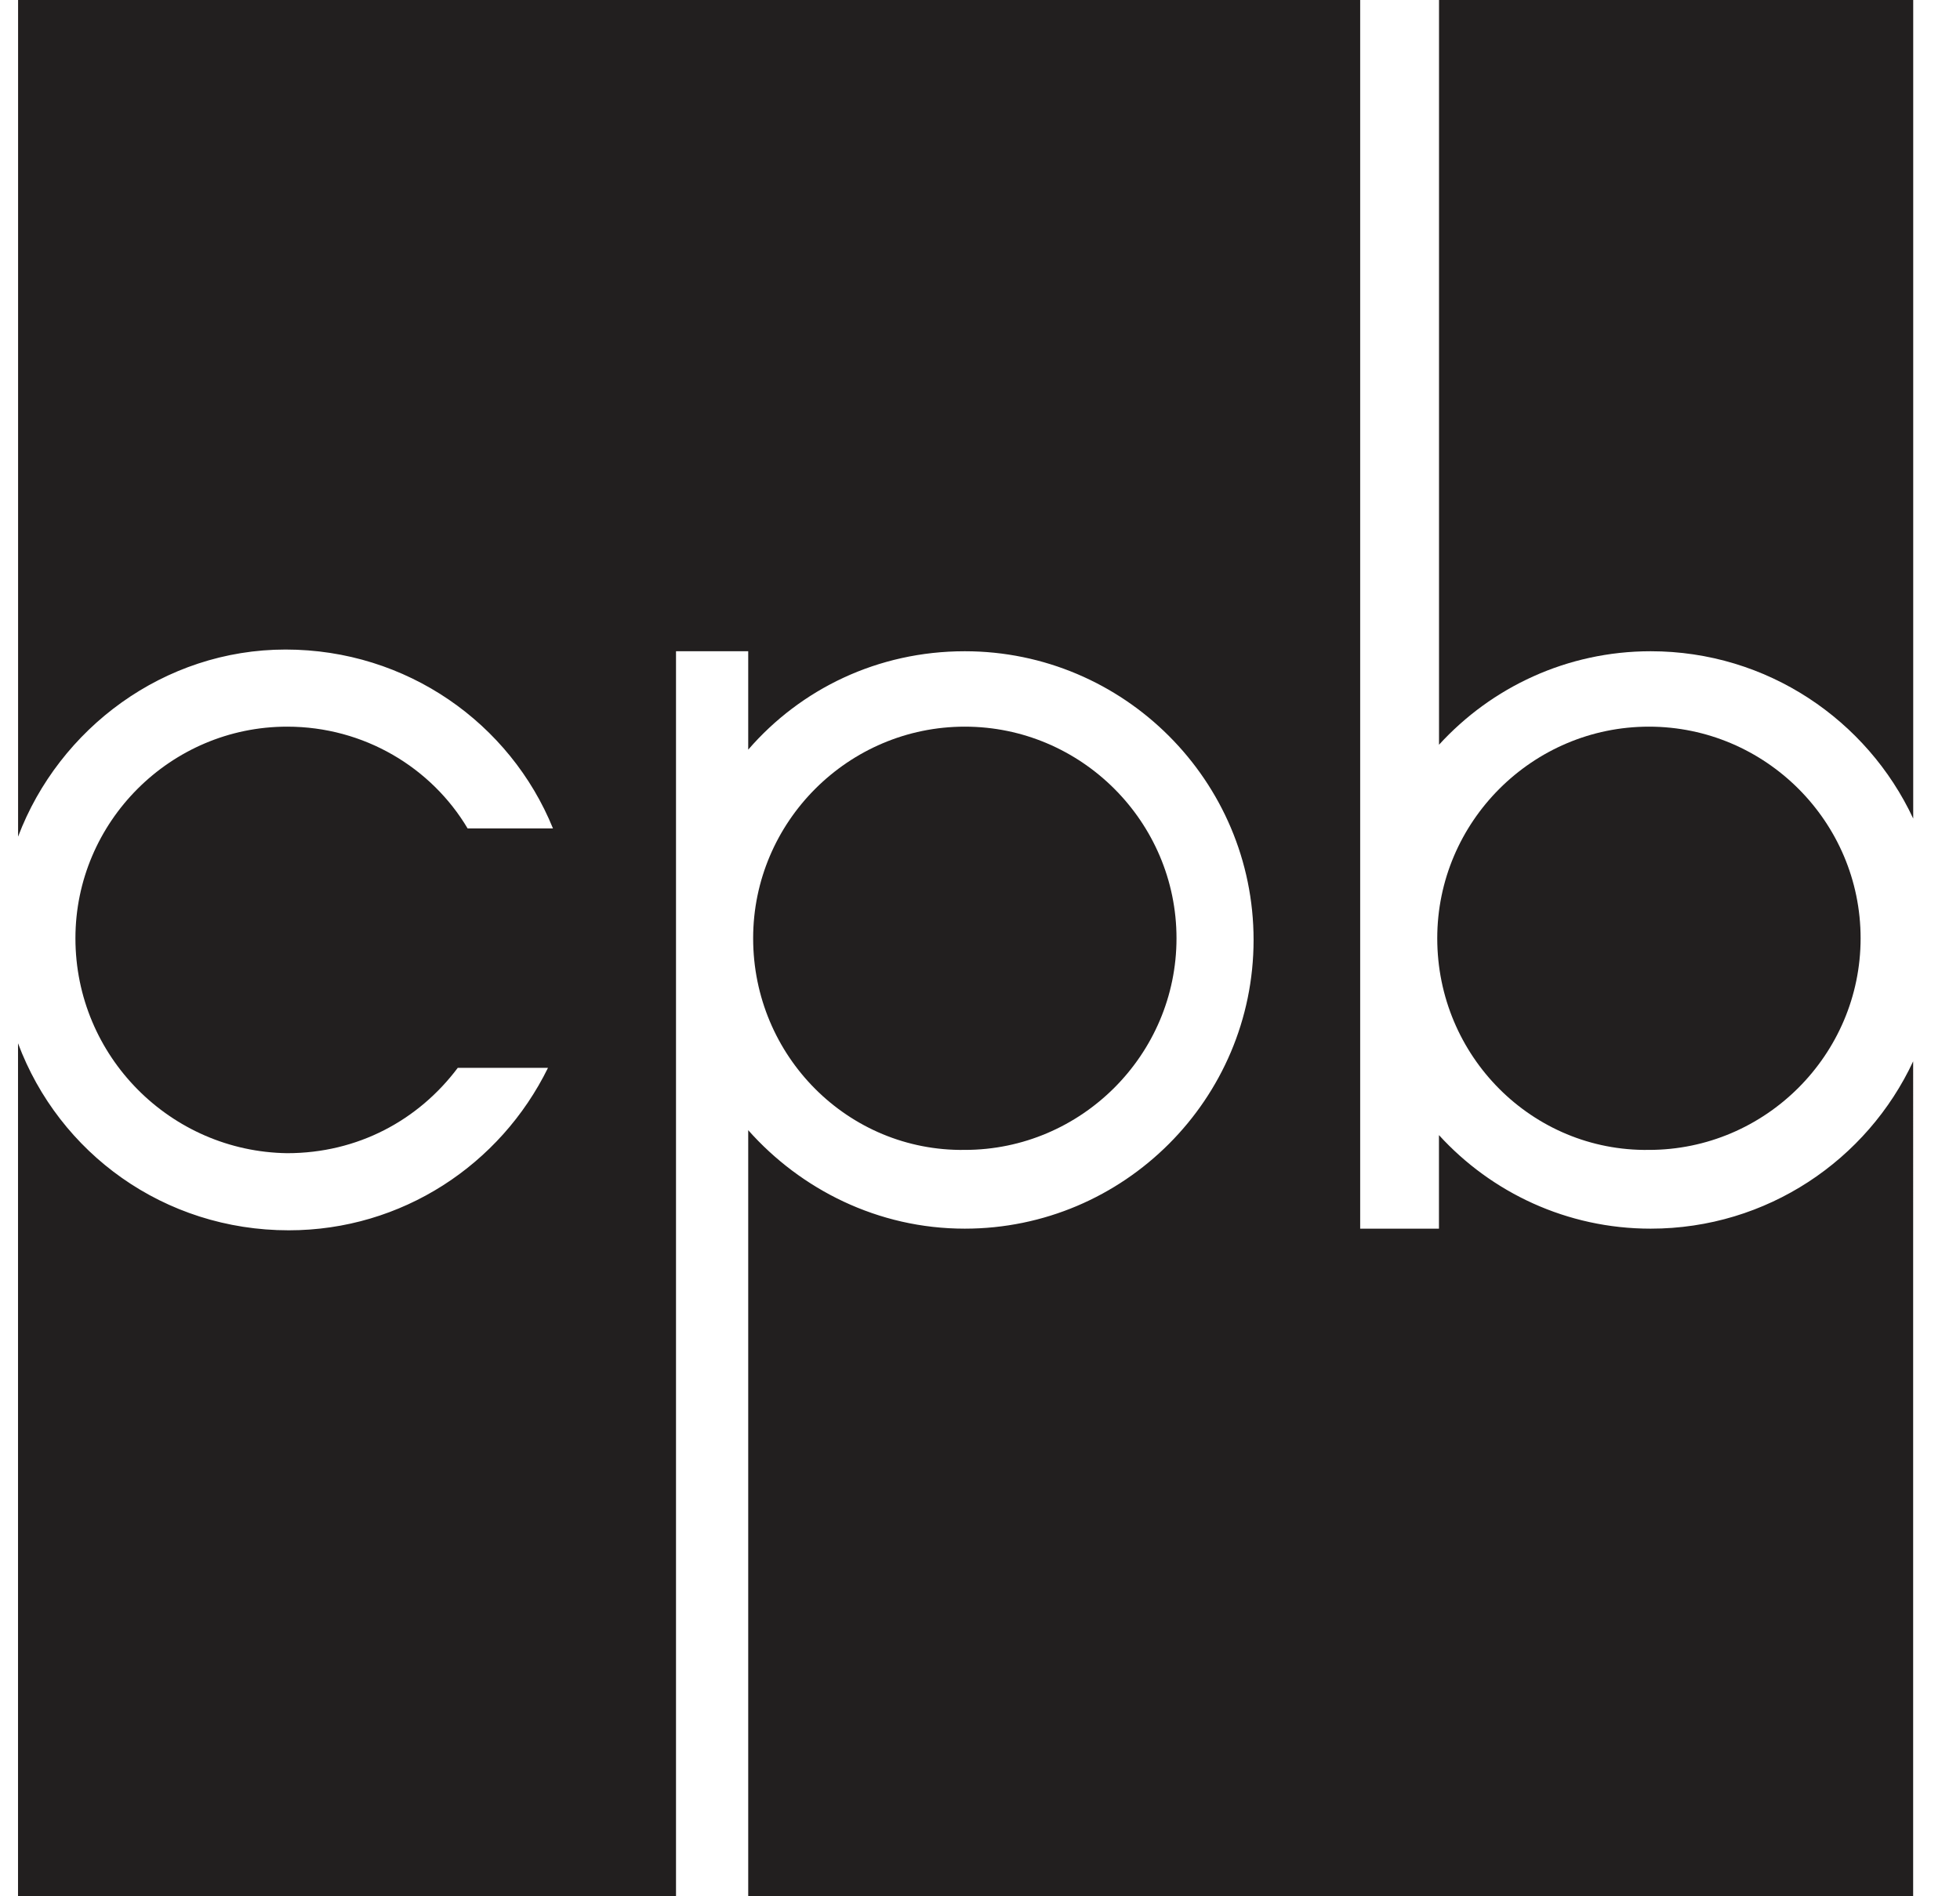
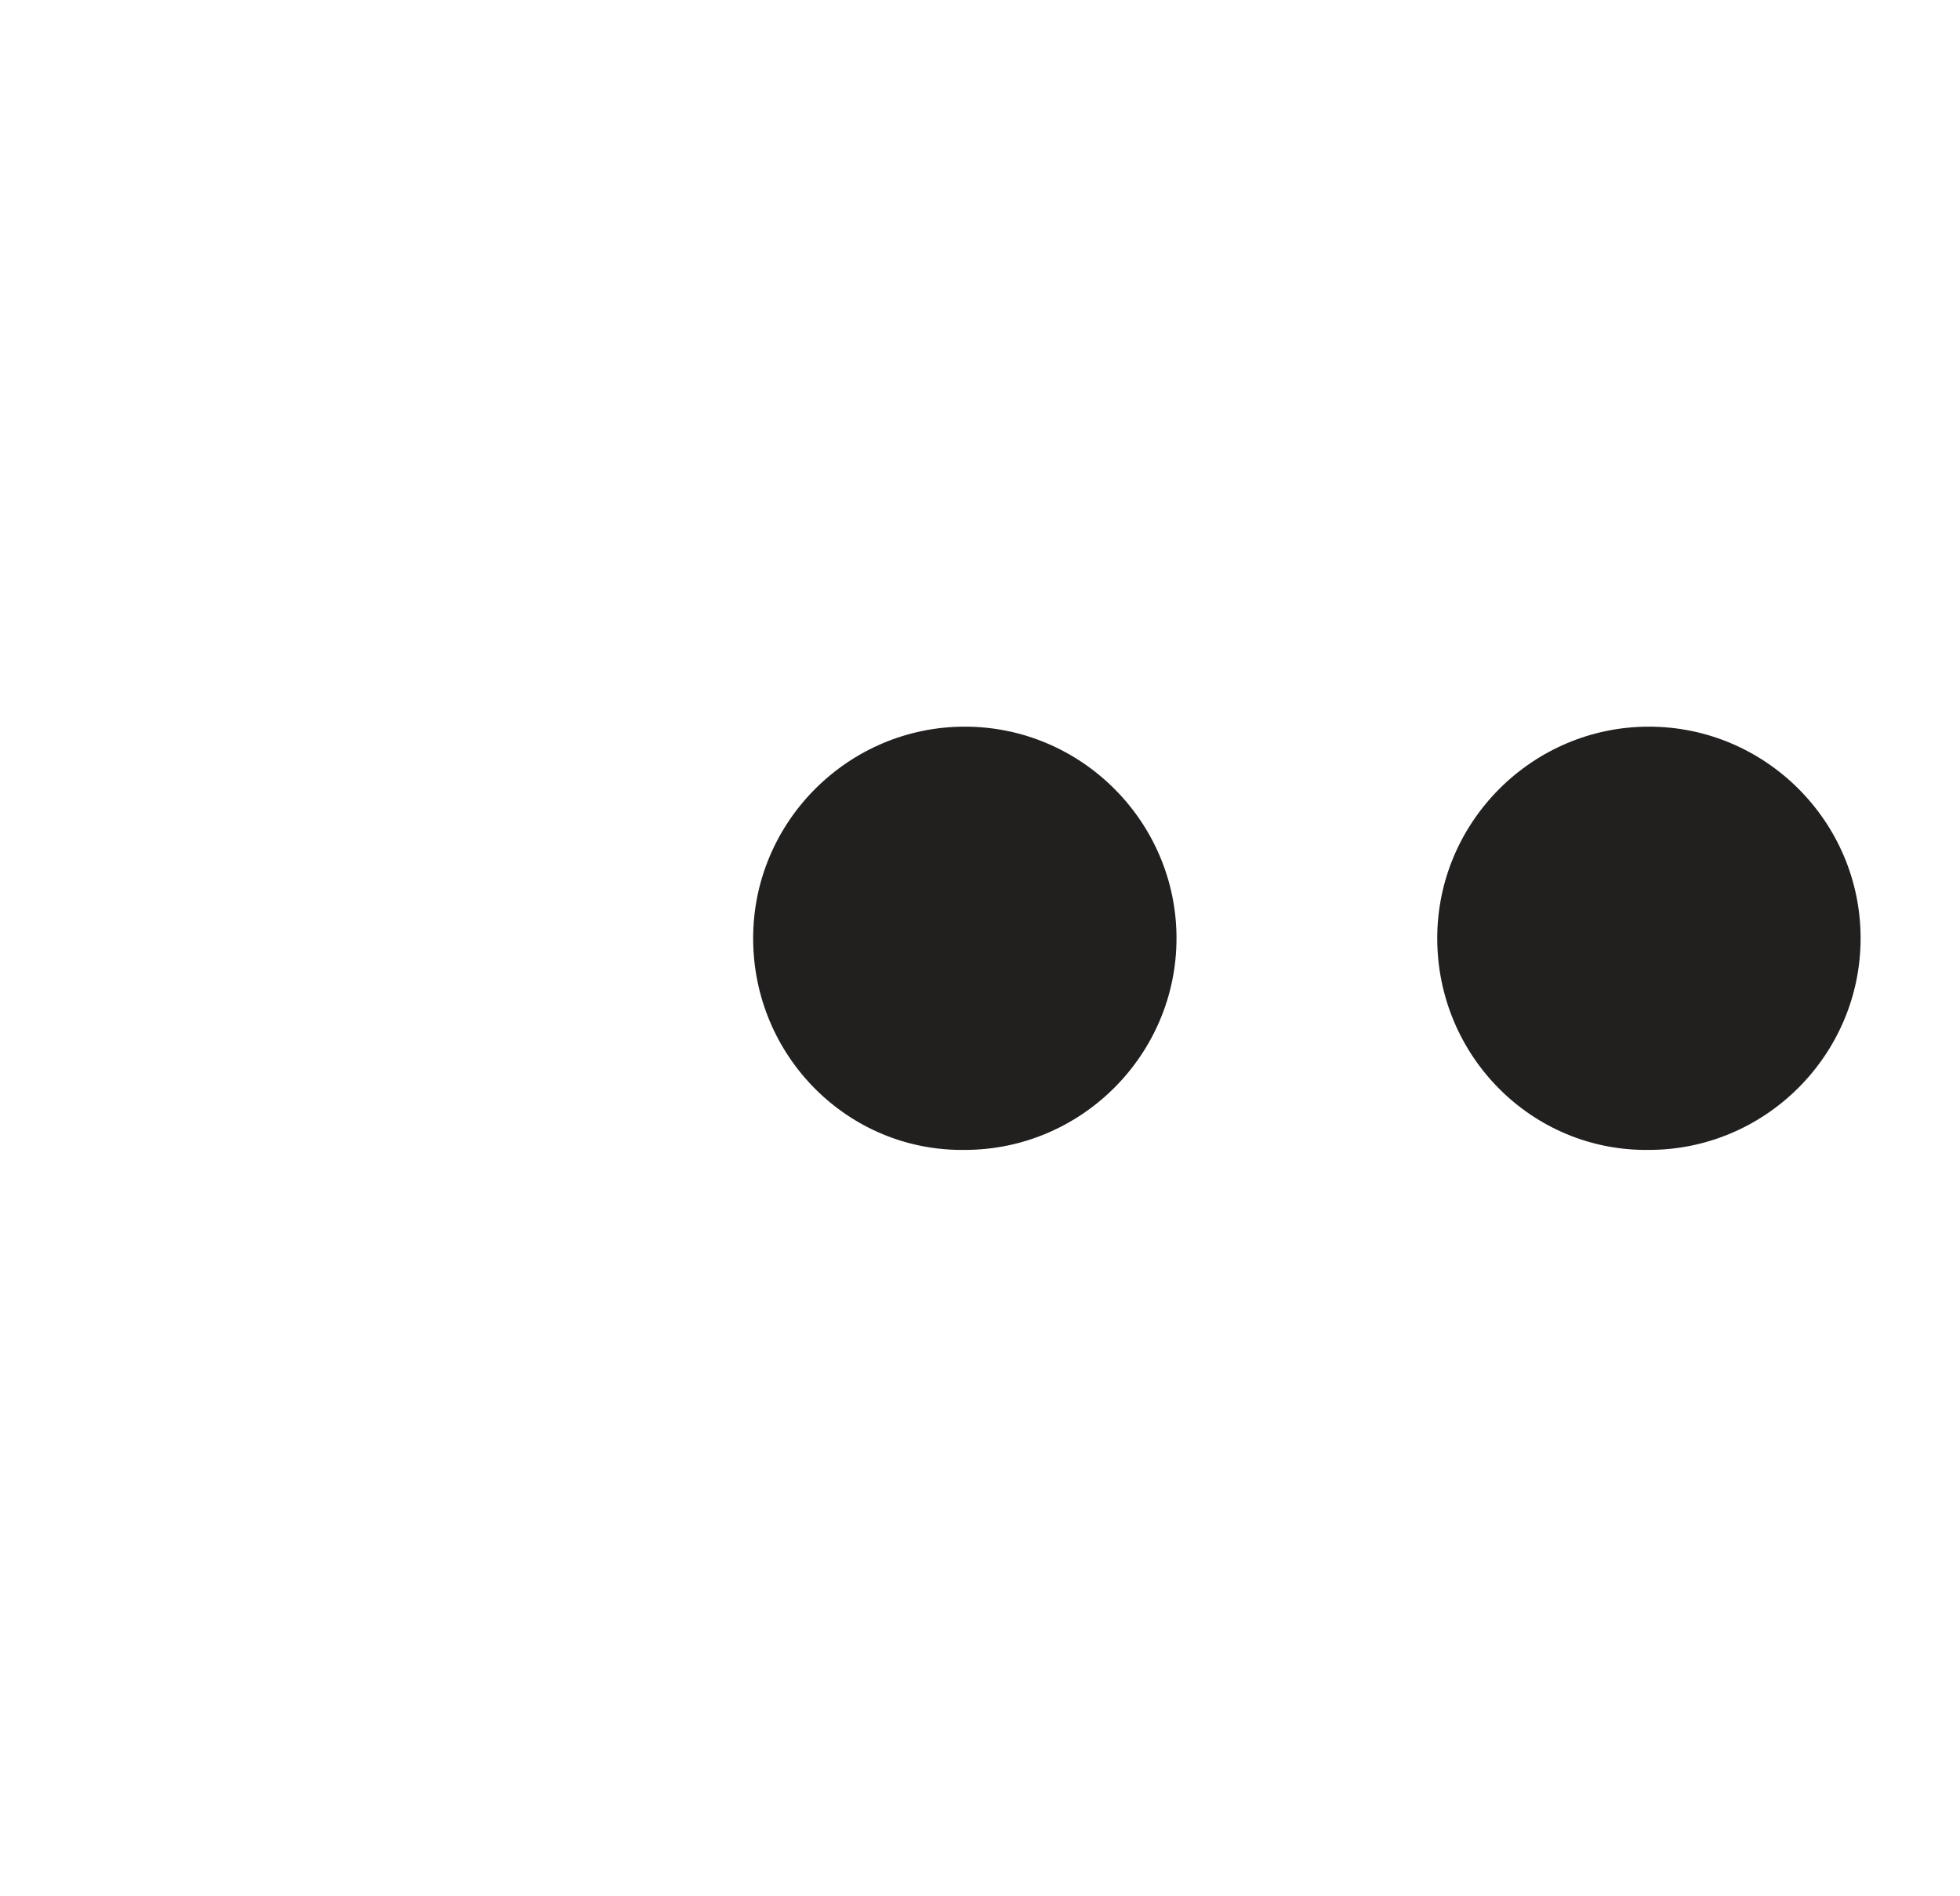
<svg xmlns="http://www.w3.org/2000/svg" width="31" height="30" fill="none" viewBox="0 0 31 30">
  <path fill="#221F1F" d="M11.912 14.844c0-1.843 1.505-3.348 3.348-3.348 1.842 0 3.348 1.505 3.348 3.348 0 1.842-1.506 3.348-3.348 3.348-1.843.026-3.348-1.48-3.348-3.348zM22.732 14.844c0-1.843 1.506-3.348 3.348-3.348 1.843 0 3.348 1.505 3.348 3.348 0 1.842-1.505 3.348-3.348 3.348-1.842.026-3.348-1.48-3.348-3.348z" />
-   <path fill="#221F1F" d="M1.193 14.844c0-1.842 1.506-3.348 3.348-3.348 1.22 0 2.284.65 2.855 1.61h1.35c-.675-1.661-2.31-2.83-4.23-2.83-1.921 0-3.582 1.247-4.23 2.96V0h21.227v19.438h1.246v-1.48c.83.909 2.024 1.48 3.348 1.48 1.843 0 3.426-1.09 4.152-2.647V30H11.834V17.88c.83.935 2.05 1.558 3.425 1.558 2.517 0 4.568-2.05 4.568-4.568 0-2.517-2.05-4.567-4.568-4.567-1.375 0-2.595.597-3.425 1.557v-1.557h-1.142V30H.285V16.505c.649 1.739 2.31 2.959 4.282 2.959 1.79 0 3.348-1.038 4.1-2.57H7.24c-.623.83-1.583 1.35-2.699 1.35-1.842-.026-3.348-1.531-3.348-3.4z" />
-   <path fill="#221F1F" d="M22.76 0h7.5v12.95c-.727-1.557-2.31-2.647-4.152-2.647-1.324 0-2.518.57-3.348 1.479V0z" />
</svg>